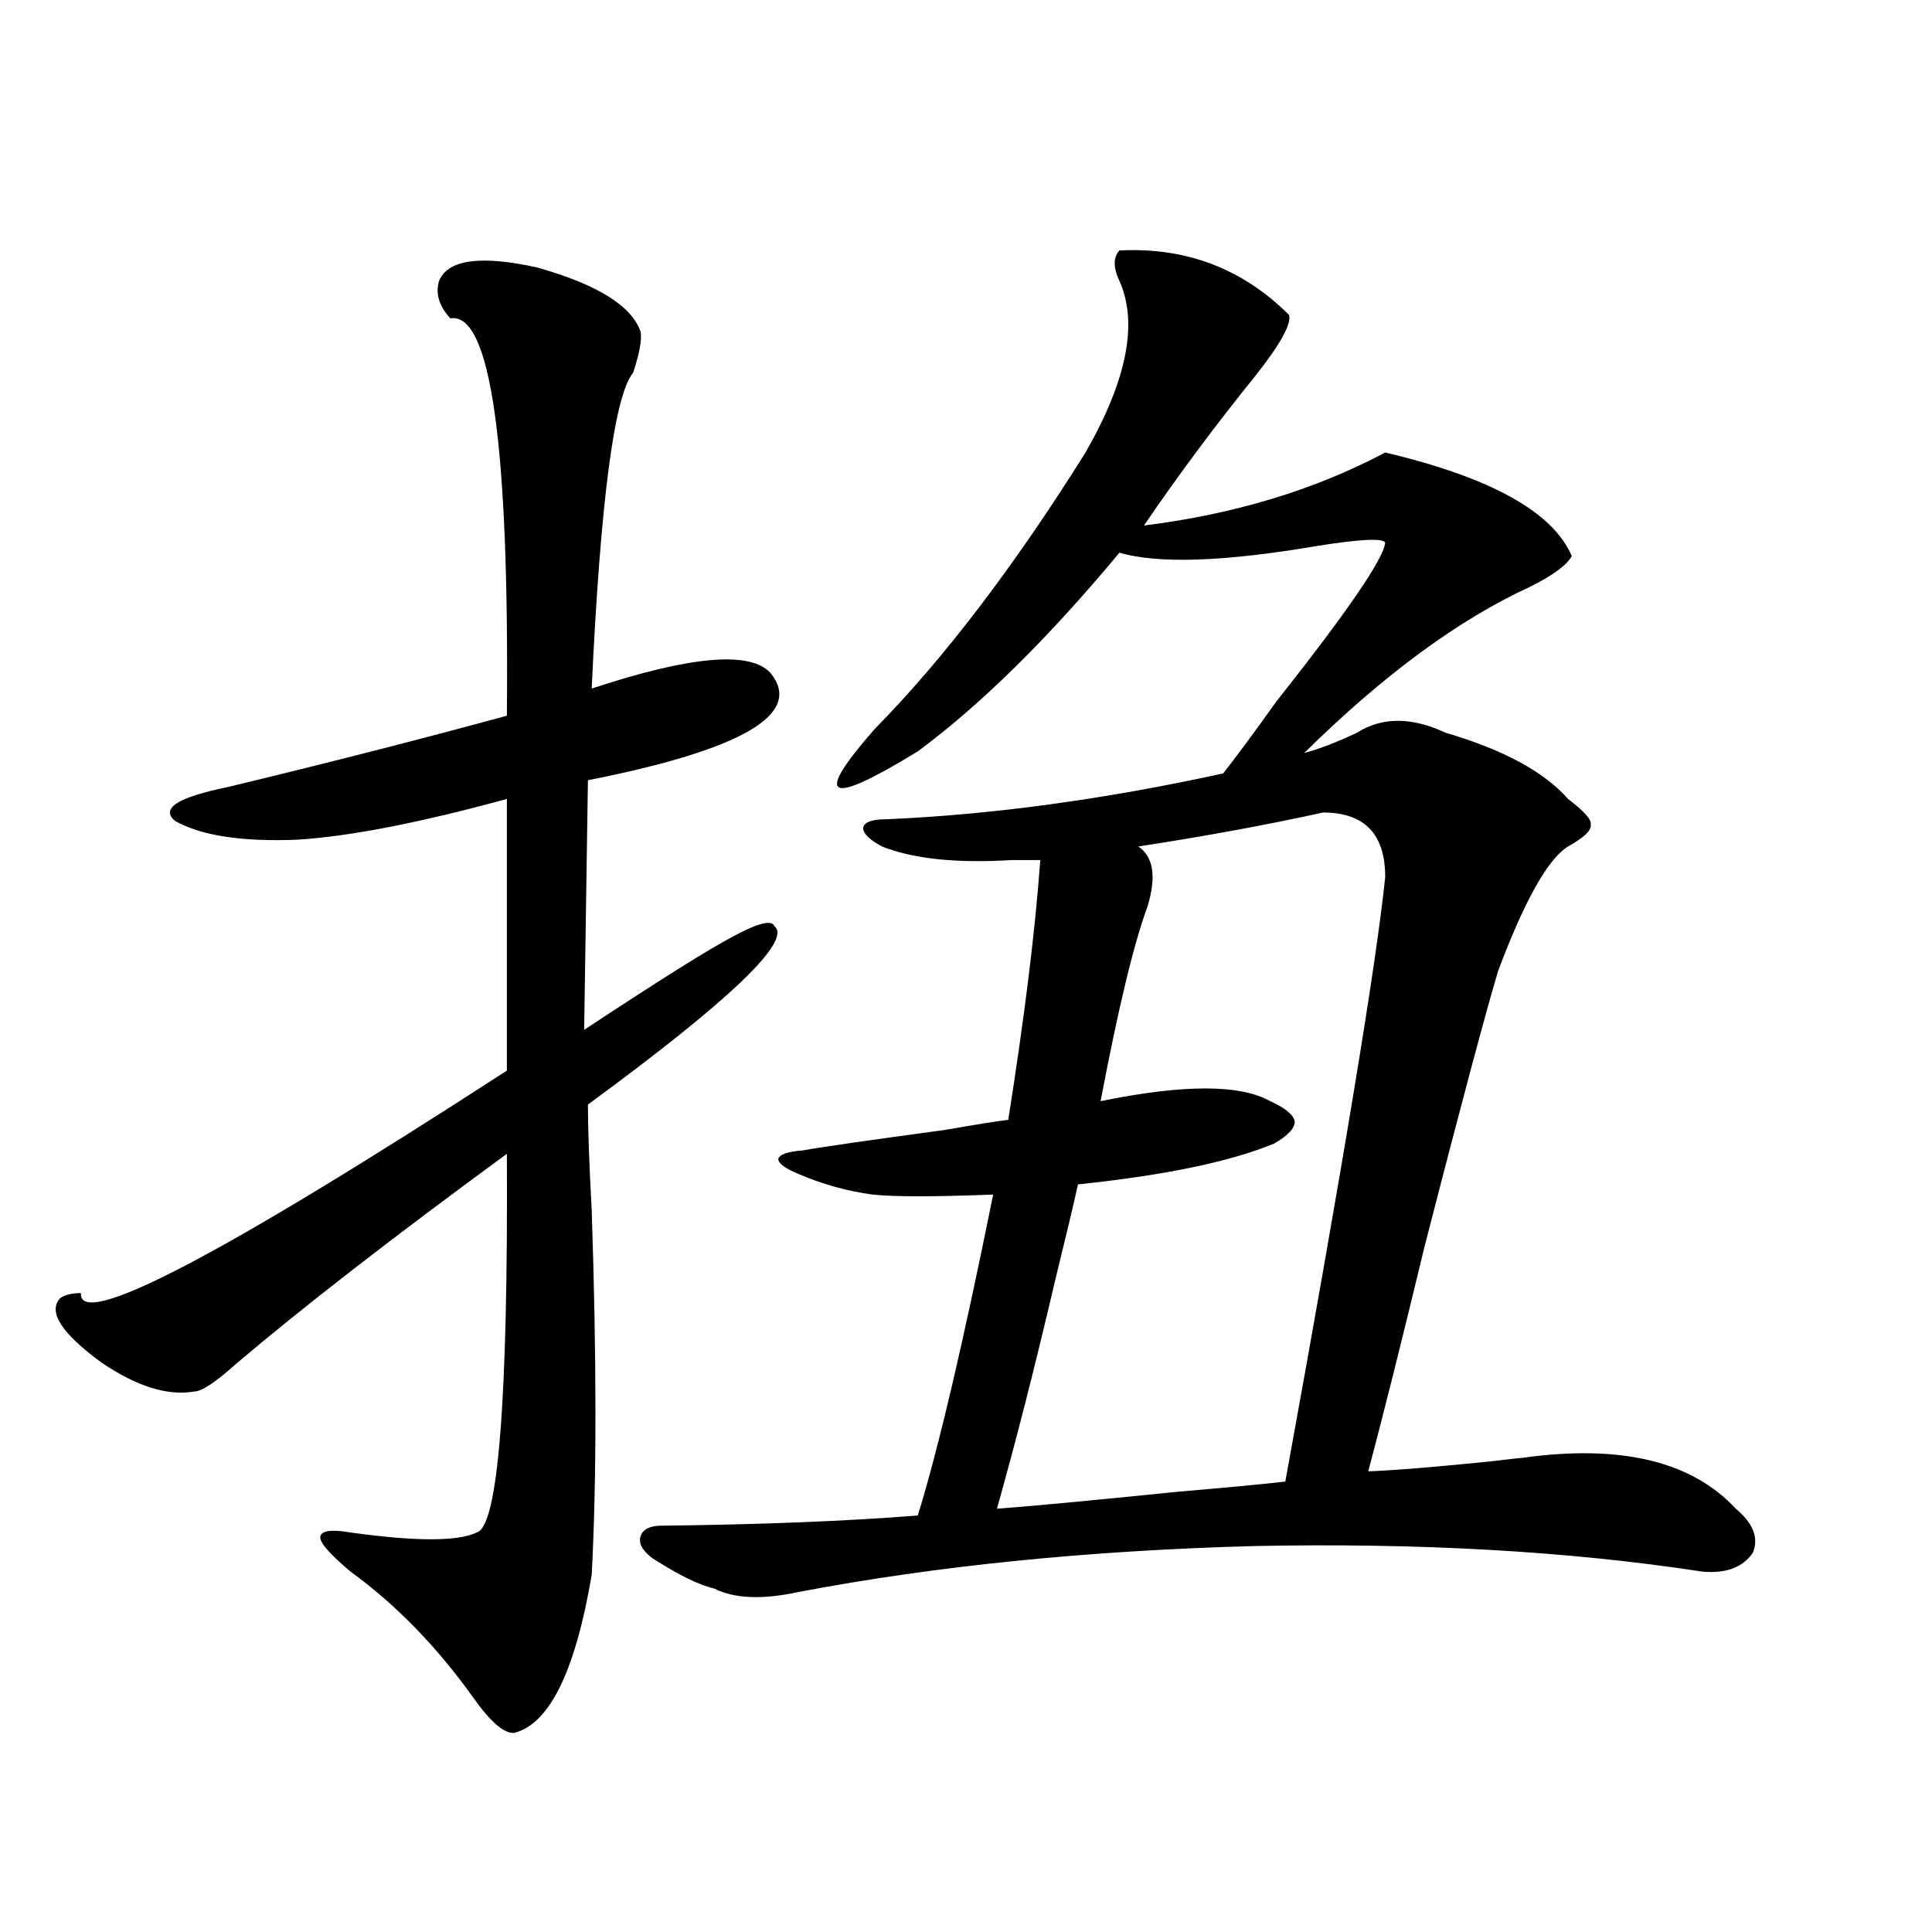
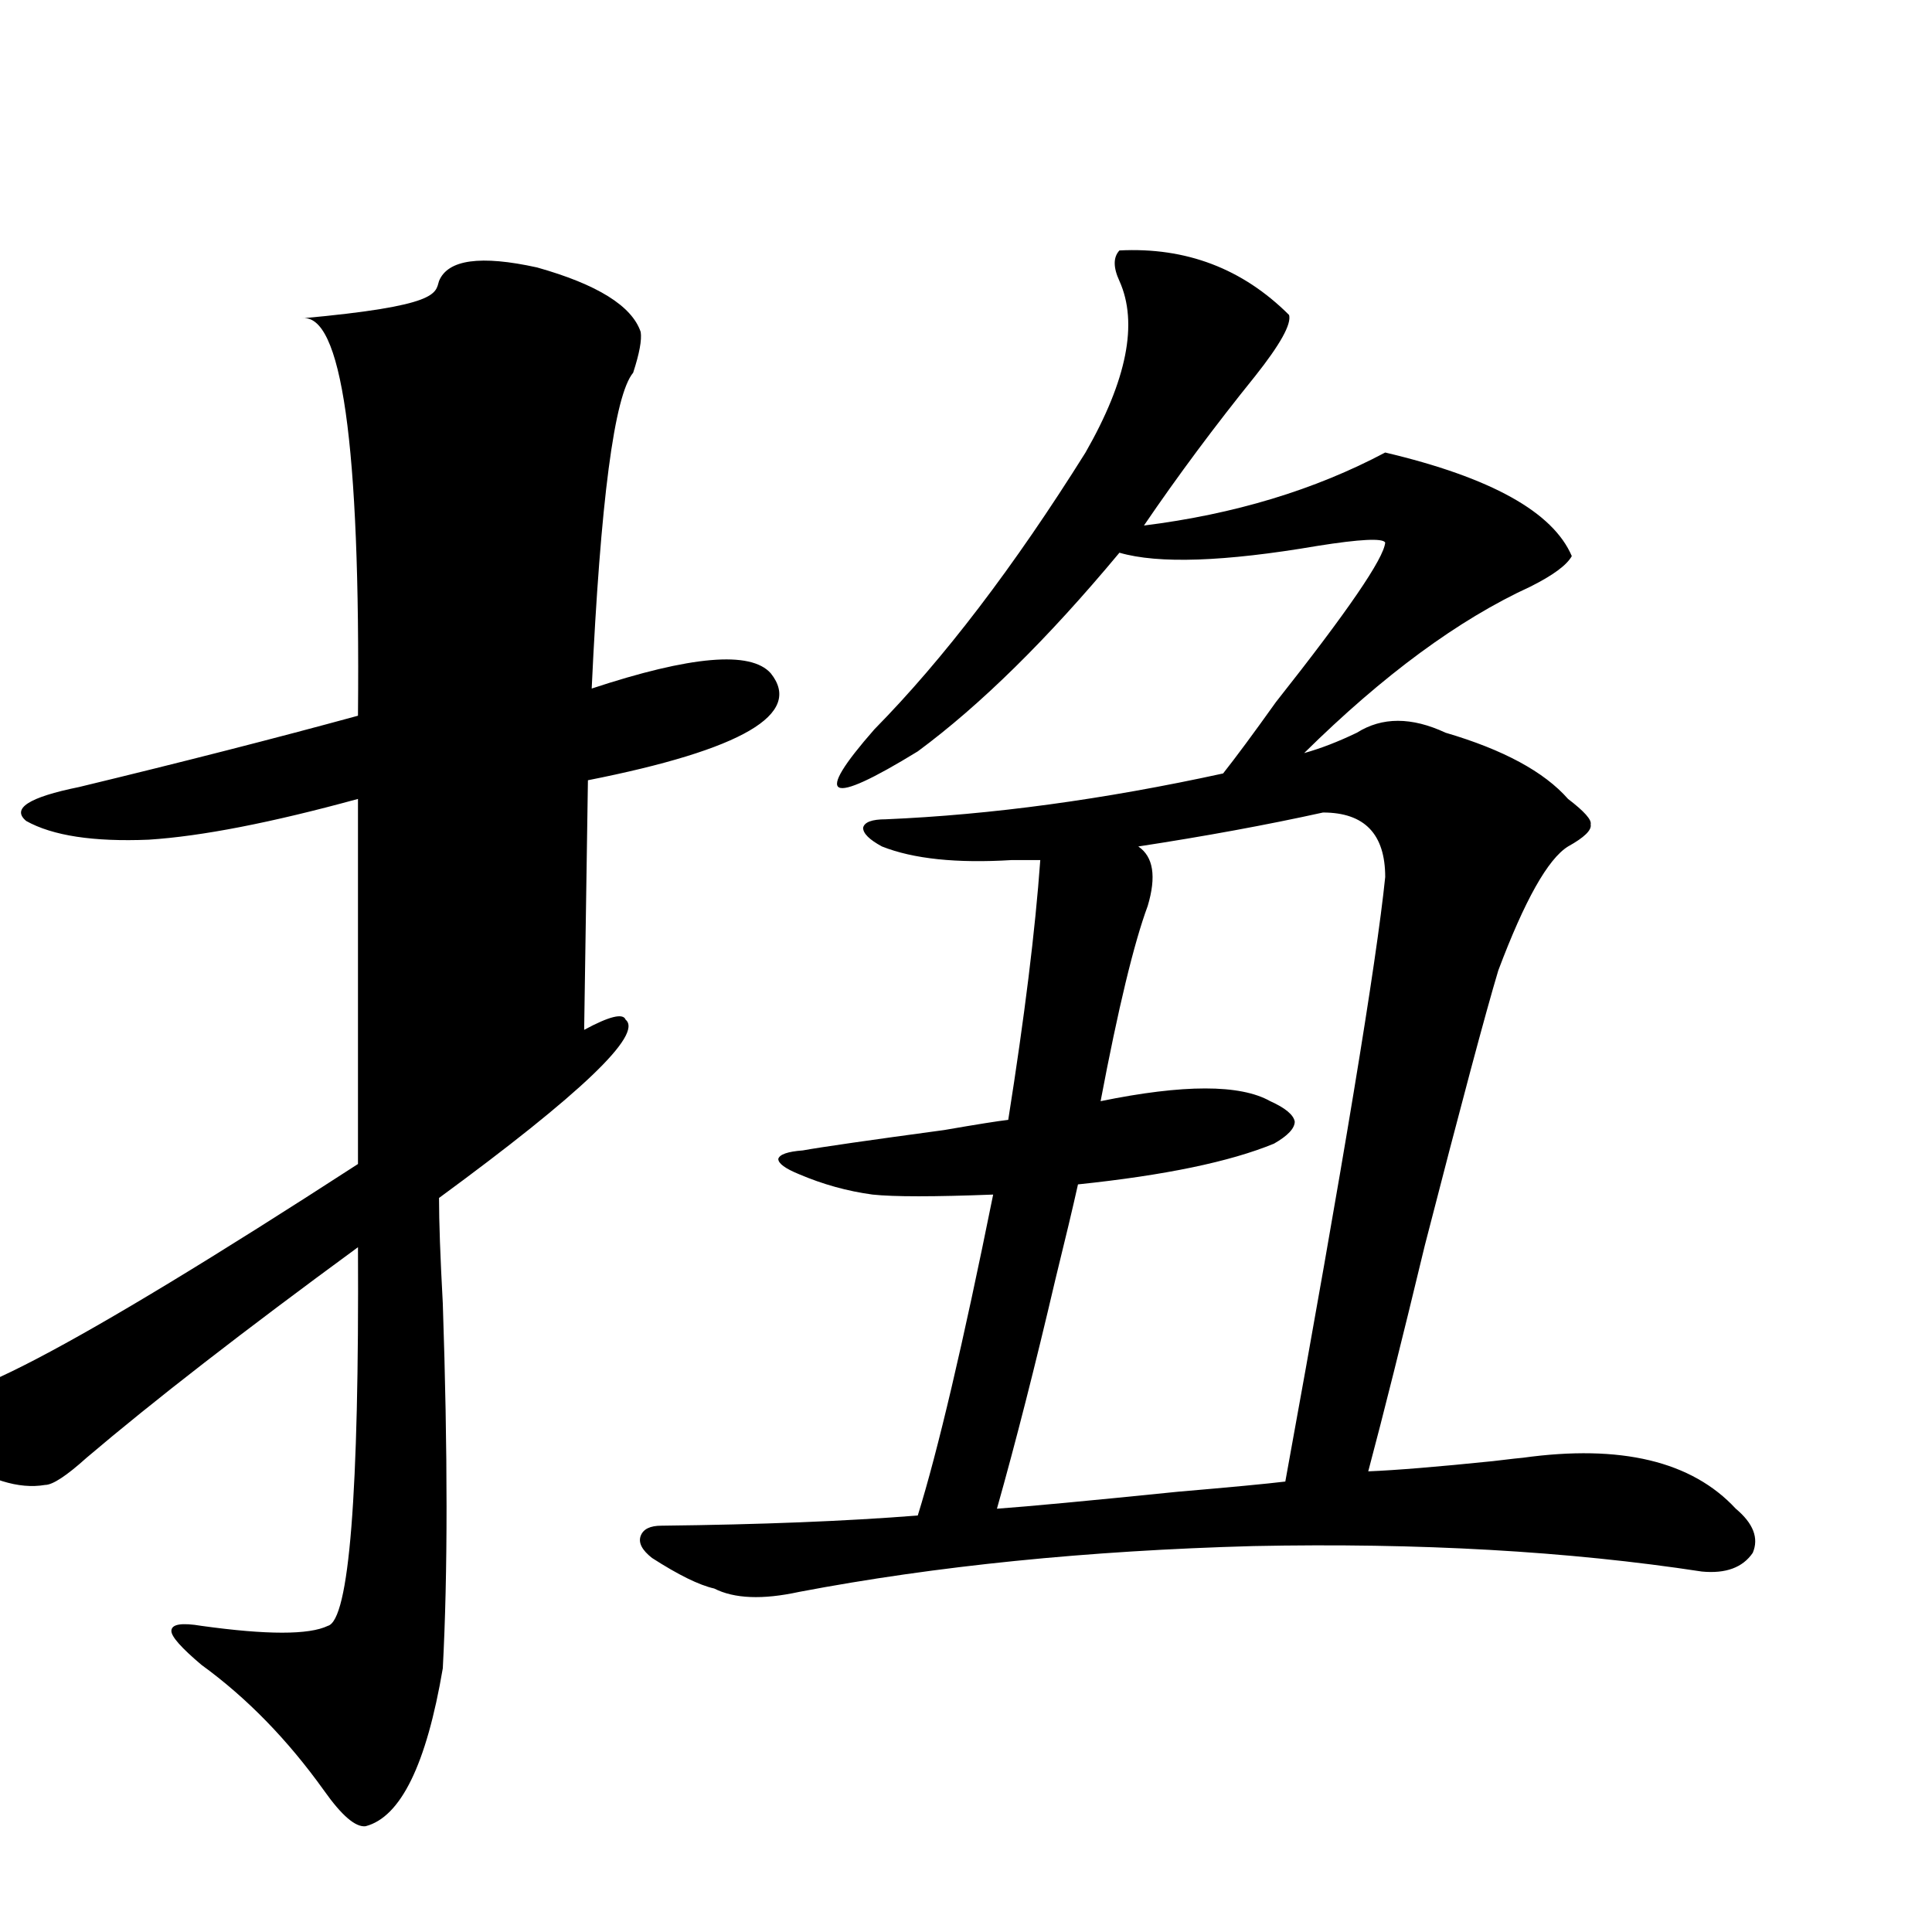
<svg xmlns="http://www.w3.org/2000/svg" version="1.1" id="图层_1" x="0px" y="0px" width="1000px" height="1000px" viewBox="0 0 1000 1000" enable-background="new 0 0 1000 1000" xml:space="preserve">
-   <path d="M227.238,145.457c4.543-11.123,21.463-13.472,50.73-7.031c31.219,8.789,49.1,19.927,53.657,33.398  c0.641,4.106-0.655,11.138-3.902,21.094c-9.756,11.729-16.92,66.221-21.463,163.477c51.371-16.987,82.27-19.624,92.681-7.91  c16.905,21.094-14.634,39.551-94.632,55.371l-1.951,129.199c39.023-25.776,64.709-41.885,77.071-48.34  c13.003-7.031,20.152-8.789,21.463-5.273c9.101,7.622-23.094,38.384-96.583,92.285c0,12.305,0.641,30.474,1.951,54.492  c2.592,77.344,2.592,140.337,0,188.965c-8.46,49.796-21.798,77.042-39.999,81.738c-5.213,0.577-12.362-5.575-21.463-18.457  c-18.871-26.367-39.999-48.037-63.413-65.039c-10.411-8.789-15.609-14.639-15.609-17.578c0-3.516,5.198-4.395,15.609-2.637  c33.811,4.697,55.608,4.697,65.364,0c11.052-2.925,16.25-68.252,15.609-195.996c-59.19,43.369-106.019,79.692-140.484,108.984  c-10.411,9.38-17.561,14.063-21.463,14.063c-13.658,2.349-29.603-2.637-47.804-14.941c-20.822-15.229-27.972-26.367-21.463-33.398  c2.592-1.758,6.174-2.637,10.731-2.637c-1.311,19.336,72.193-19.033,220.482-115.137V413.523  c-44.877,12.305-80.974,19.336-108.29,21.094c-28.627,1.182-49.755-2.046-63.413-9.668c-7.805-6.44,1.296-12.305,27.316-17.578  c53.322-12.881,101.461-25.186,144.387-36.914c1.296-140.625-8.46-209.18-29.268-205.664  C227.238,158.353,225.287,151.912,227.238,145.457z M748.201,379.246c29.908,8.789,51.051,20.215,63.413,34.277  c8.445,6.455,12.348,10.85,11.707,13.184c0.641,2.939-3.262,6.743-11.707,11.426c-10.411,6.455-22.438,27.837-36.097,64.16  c-6.509,21.685-19.191,69.146-38.048,142.383c-11.707,48.643-21.463,87.603-29.268,116.895c14.299-0.576,35.762-2.334,64.389-5.273  c9.756-1.167,14.954-1.758,15.609-1.758c50.73-7.031,87.468,1.758,110.241,26.367c9.101,7.622,12.027,15.244,8.78,22.852  c-5.213,7.622-13.993,10.85-26.341,9.668c-68.946-10.547-146.338-14.941-232.189-13.184c-85.852,2.349-164.233,10.259-235.116,23.73  c-18.871,4.106-33.505,3.516-43.901-1.758c-7.805-1.758-18.536-7.031-32.194-15.82c-5.213-4.092-7.164-7.91-5.854-11.426  c1.296-3.516,4.878-5.273,10.731-5.273c51.371-0.576,95.607-2.334,132.68-5.273c10.396-33.398,23.414-88.77,39.023-166.113  c-30.578,1.182-51.386,1.182-62.438,0c-13.018-1.758-25.7-5.273-38.048-10.547c-7.164-2.925-10.731-5.562-10.731-7.91  c0.641-2.334,4.878-3.804,12.683-4.395c9.756-1.758,34.146-5.273,73.169-10.547c16.905-2.925,27.957-4.683,33.17-5.273  c8.445-53.311,13.979-98.135,16.585-134.473h-14.634c-28.627,1.758-51.065-0.576-67.315-7.031c-6.509-3.516-9.756-6.729-9.756-9.668  c0.641-2.925,4.543-4.395,11.707-4.395c54.633-2.334,112.833-10.244,174.63-23.73c6.494-8.198,15.609-20.503,27.316-36.914  c37.072-46.87,55.929-74.404,56.584-82.617c-1.311-2.334-13.018-1.758-35.121,1.758c-48.139,8.213-82.284,9.38-102.437,3.516  c-37.072,44.536-71.873,78.813-104.388,102.832c-46.828,28.716-54.313,24.912-22.438-11.426  c35.762-36.323,72.193-84.072,109.266-143.262c21.463-37.49,27.316-67.085,17.561-88.77c-3.262-7.031-3.262-12.305,0-15.82  c34.466-1.758,63.733,9.38,87.803,33.398c1.296,4.697-4.558,15.244-17.561,31.641c-20.822,25.791-39.999,51.567-57.56,77.344  c46.828-5.85,88.443-18.457,124.875-37.793c54.633,12.896,86.827,30.762,96.583,53.613c-2.606,4.697-9.756,9.971-21.463,15.82  c-37.072,17.002-76.096,45.703-117.07,86.133c8.445-2.334,17.561-5.85,27.316-10.547  C715.352,371.048,730.641,371.048,748.201,379.246z M684.788,420.555c-29.268,6.455-61.142,12.305-95.607,17.578  c7.805,5.273,9.421,15.532,4.878,30.762c-7.164,19.336-15.289,53.037-24.39,101.074c42.926-8.789,72.193-8.789,87.803,0  c7.805,3.516,12.027,7.031,12.683,10.547c0,3.516-3.582,7.334-10.731,11.426c-22.773,9.38-56.584,16.411-101.461,21.094  c-2.606,11.729-6.509,28.125-11.707,49.219c-10.411,44.536-20.487,84.087-30.243,118.652c16.25-1.167,47.469-4.092,93.656-8.789  c27.316-2.334,45.853-4.092,55.608-5.273c29.908-164.053,47.148-268.354,51.706-312.891  C716.982,431.692,706.251,420.555,684.788,420.555z" />
+   <path d="M227.238,145.457c4.543-11.123,21.463-13.472,50.73-7.031c31.219,8.789,49.1,19.927,53.657,33.398  c0.641,4.106-0.655,11.138-3.902,21.094c-9.756,11.729-16.92,66.221-21.463,163.477c51.371-16.987,82.27-19.624,92.681-7.91  c16.905,21.094-14.634,39.551-94.632,55.371l-1.951,129.199c13.003-7.031,20.152-8.789,21.463-5.273c9.101,7.622-23.094,38.384-96.583,92.285c0,12.305,0.641,30.474,1.951,54.492  c2.592,77.344,2.592,140.337,0,188.965c-8.46,49.796-21.798,77.042-39.999,81.738c-5.213,0.577-12.362-5.575-21.463-18.457  c-18.871-26.367-39.999-48.037-63.413-65.039c-10.411-8.789-15.609-14.639-15.609-17.578c0-3.516,5.198-4.395,15.609-2.637  c33.811,4.697,55.608,4.697,65.364,0c11.052-2.925,16.25-68.252,15.609-195.996c-59.19,43.369-106.019,79.692-140.484,108.984  c-10.411,9.38-17.561,14.063-21.463,14.063c-13.658,2.349-29.603-2.637-47.804-14.941c-20.822-15.229-27.972-26.367-21.463-33.398  c2.592-1.758,6.174-2.637,10.731-2.637c-1.311,19.336,72.193-19.033,220.482-115.137V413.523  c-44.877,12.305-80.974,19.336-108.29,21.094c-28.627,1.182-49.755-2.046-63.413-9.668c-7.805-6.44,1.296-12.305,27.316-17.578  c53.322-12.881,101.461-25.186,144.387-36.914c1.296-140.625-8.46-209.18-29.268-205.664  C227.238,158.353,225.287,151.912,227.238,145.457z M748.201,379.246c29.908,8.789,51.051,20.215,63.413,34.277  c8.445,6.455,12.348,10.85,11.707,13.184c0.641,2.939-3.262,6.743-11.707,11.426c-10.411,6.455-22.438,27.837-36.097,64.16  c-6.509,21.685-19.191,69.146-38.048,142.383c-11.707,48.643-21.463,87.603-29.268,116.895c14.299-0.576,35.762-2.334,64.389-5.273  c9.756-1.167,14.954-1.758,15.609-1.758c50.73-7.031,87.468,1.758,110.241,26.367c9.101,7.622,12.027,15.244,8.78,22.852  c-5.213,7.622-13.993,10.85-26.341,9.668c-68.946-10.547-146.338-14.941-232.189-13.184c-85.852,2.349-164.233,10.259-235.116,23.73  c-18.871,4.106-33.505,3.516-43.901-1.758c-7.805-1.758-18.536-7.031-32.194-15.82c-5.213-4.092-7.164-7.91-5.854-11.426  c1.296-3.516,4.878-5.273,10.731-5.273c51.371-0.576,95.607-2.334,132.68-5.273c10.396-33.398,23.414-88.77,39.023-166.113  c-30.578,1.182-51.386,1.182-62.438,0c-13.018-1.758-25.7-5.273-38.048-10.547c-7.164-2.925-10.731-5.562-10.731-7.91  c0.641-2.334,4.878-3.804,12.683-4.395c9.756-1.758,34.146-5.273,73.169-10.547c16.905-2.925,27.957-4.683,33.17-5.273  c8.445-53.311,13.979-98.135,16.585-134.473h-14.634c-28.627,1.758-51.065-0.576-67.315-7.031c-6.509-3.516-9.756-6.729-9.756-9.668  c0.641-2.925,4.543-4.395,11.707-4.395c54.633-2.334,112.833-10.244,174.63-23.73c6.494-8.198,15.609-20.503,27.316-36.914  c37.072-46.87,55.929-74.404,56.584-82.617c-1.311-2.334-13.018-1.758-35.121,1.758c-48.139,8.213-82.284,9.38-102.437,3.516  c-37.072,44.536-71.873,78.813-104.388,102.832c-46.828,28.716-54.313,24.912-22.438-11.426  c35.762-36.323,72.193-84.072,109.266-143.262c21.463-37.49,27.316-67.085,17.561-88.77c-3.262-7.031-3.262-12.305,0-15.82  c34.466-1.758,63.733,9.38,87.803,33.398c1.296,4.697-4.558,15.244-17.561,31.641c-20.822,25.791-39.999,51.567-57.56,77.344  c46.828-5.85,88.443-18.457,124.875-37.793c54.633,12.896,86.827,30.762,96.583,53.613c-2.606,4.697-9.756,9.971-21.463,15.82  c-37.072,17.002-76.096,45.703-117.07,86.133c8.445-2.334,17.561-5.85,27.316-10.547  C715.352,371.048,730.641,371.048,748.201,379.246z M684.788,420.555c-29.268,6.455-61.142,12.305-95.607,17.578  c7.805,5.273,9.421,15.532,4.878,30.762c-7.164,19.336-15.289,53.037-24.39,101.074c42.926-8.789,72.193-8.789,87.803,0  c7.805,3.516,12.027,7.031,12.683,10.547c0,3.516-3.582,7.334-10.731,11.426c-22.773,9.38-56.584,16.411-101.461,21.094  c-2.606,11.729-6.509,28.125-11.707,49.219c-10.411,44.536-20.487,84.087-30.243,118.652c16.25-1.167,47.469-4.092,93.656-8.789  c27.316-2.334,45.853-4.092,55.608-5.273c29.908-164.053,47.148-268.354,51.706-312.891  C716.982,431.692,706.251,420.555,684.788,420.555z" />
</svg>